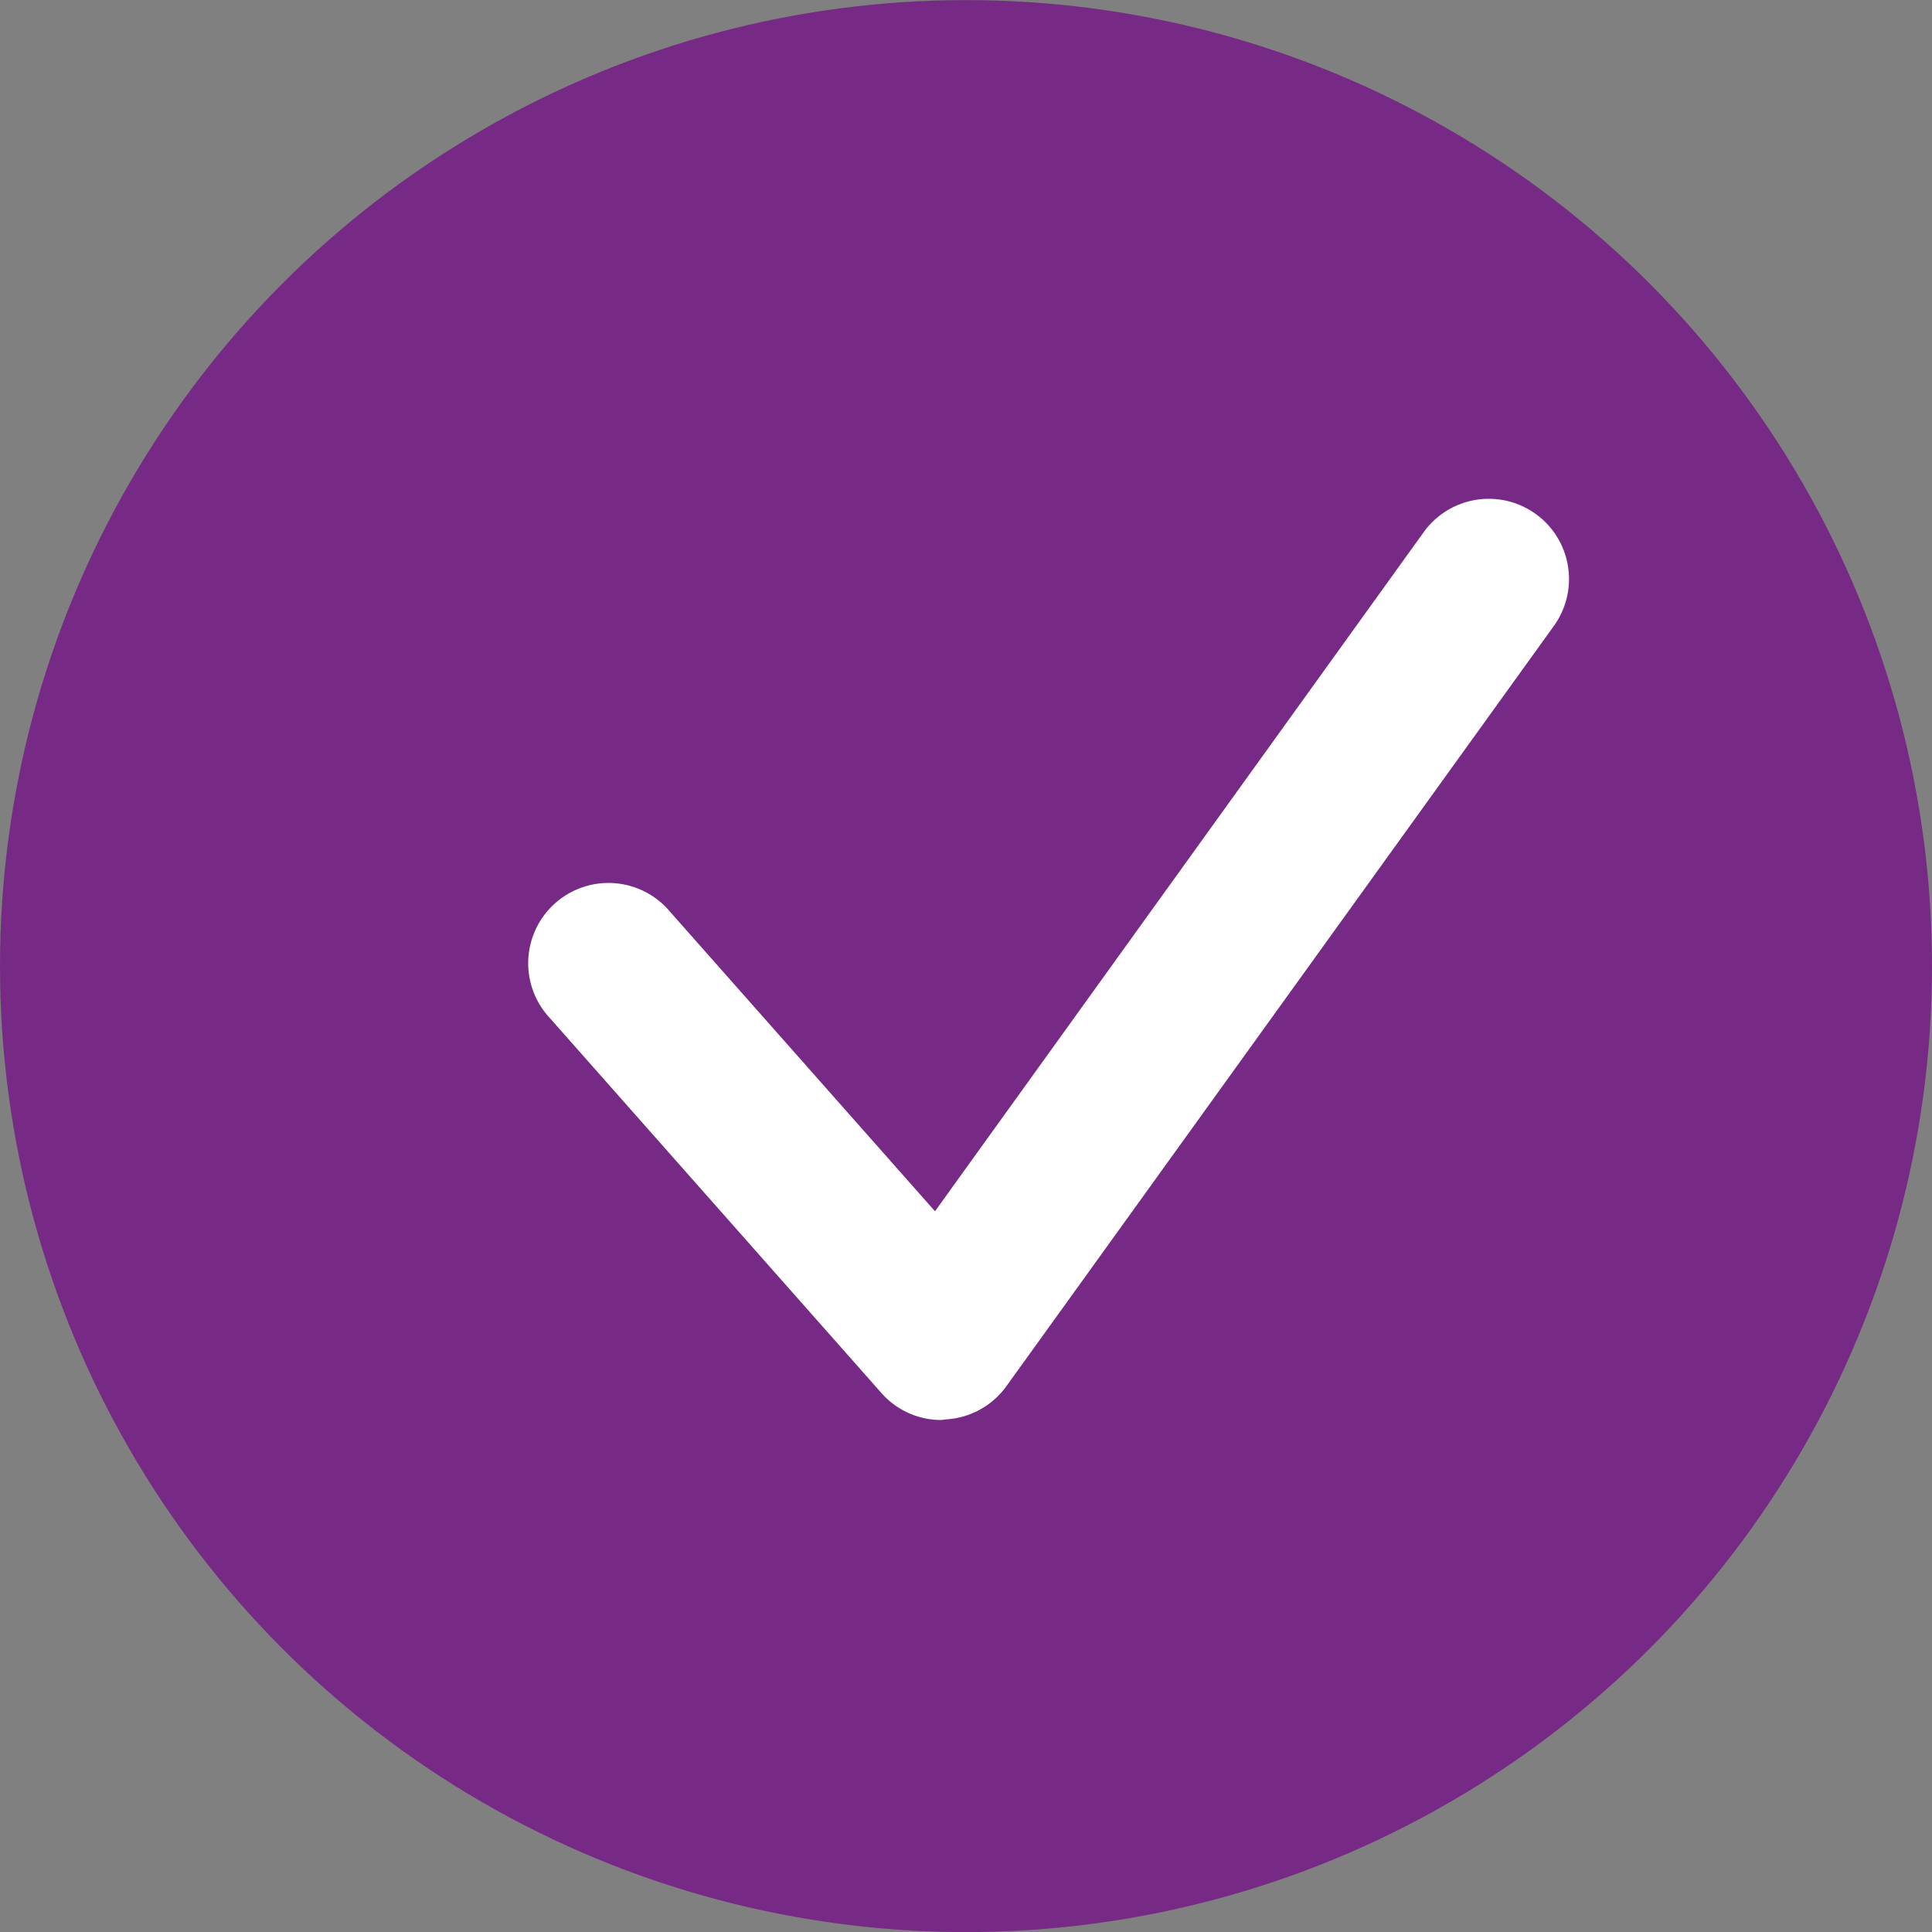
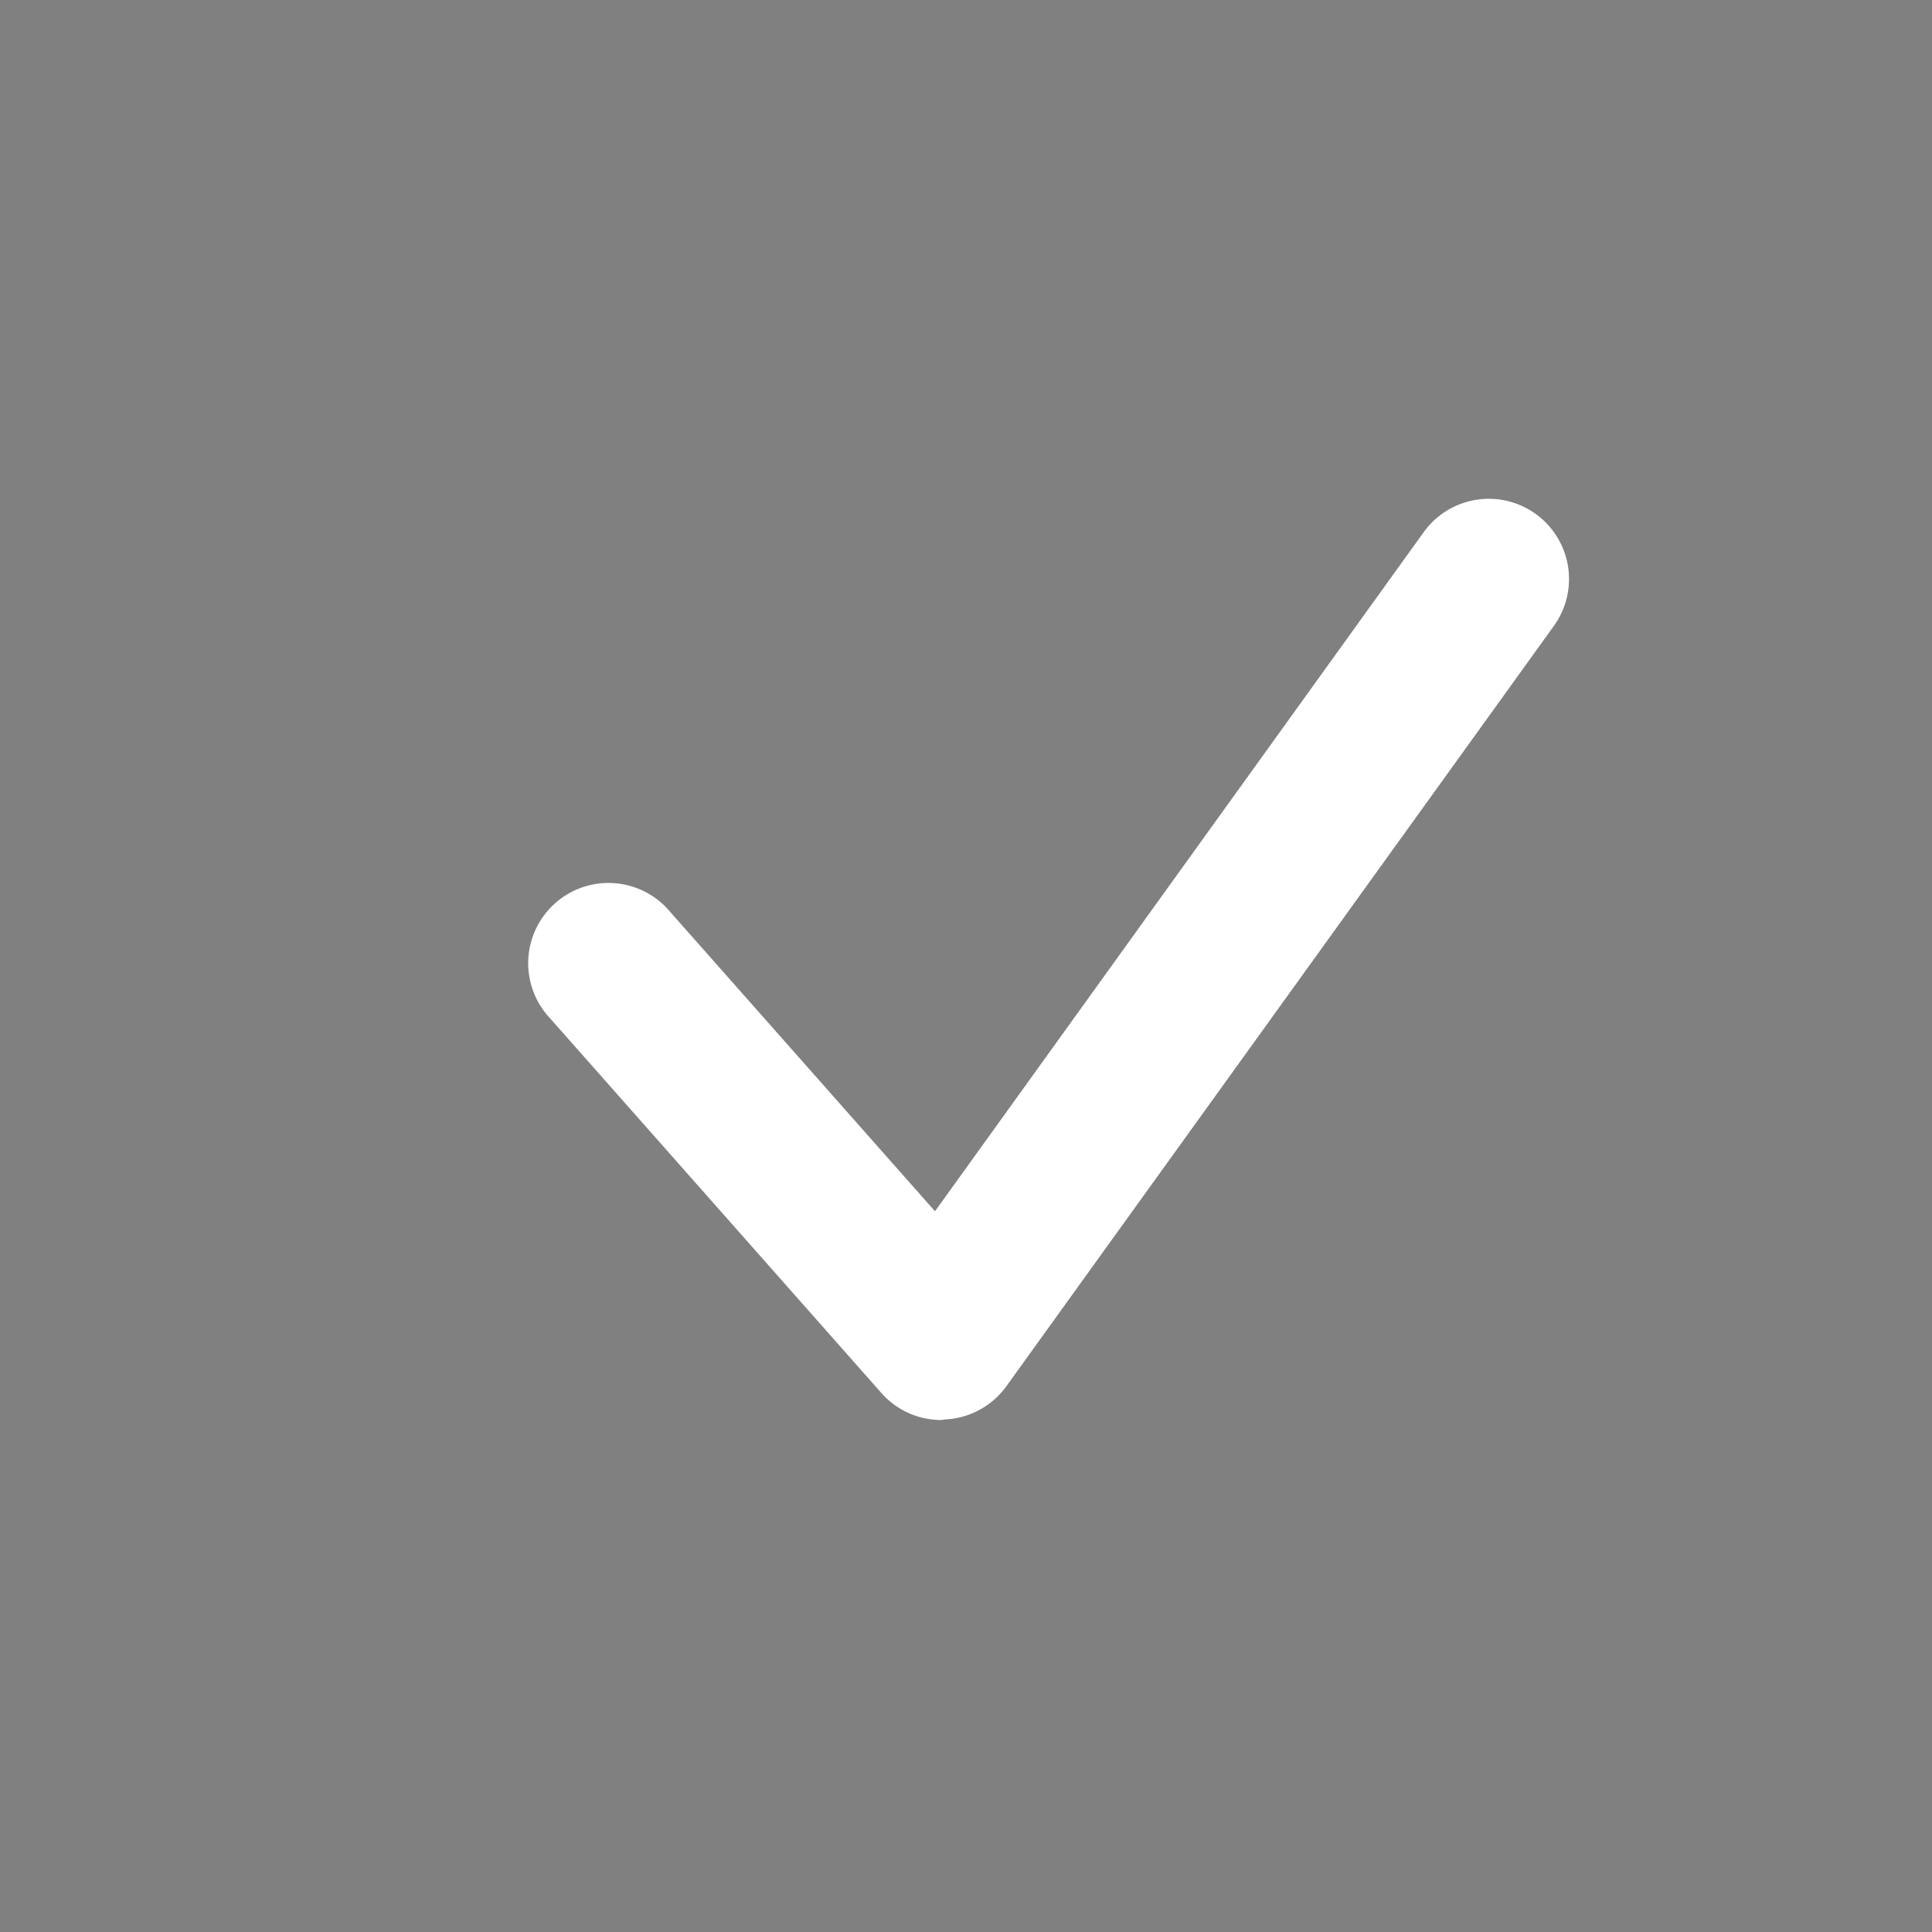
<svg xmlns="http://www.w3.org/2000/svg" width="20" height="20" viewBox="0 0 20 20">
  <rect x="0" y="0" width="20" height="20" fill="#808080" stroke="none" />
  <g transform="translate(-603.845 -550.448)">
-     <circle cx="10" cy="10" r="10" transform="translate(603.845 550.449)" fill="#762a85" />
    <path d="M611.406,563.091a.826.826,0,0,1-.621-.281l-3.431-3.88a.831.831,0,1,1,1.245-1.1l2.742,3.1L616.4,553.9a.83.83,0,1,1,1.348.97l-5.668,7.871a.83.83,0,0,1-.633.344Z" transform="translate(2.183 2.057)" fill="#fff" />
  </g>
</svg>